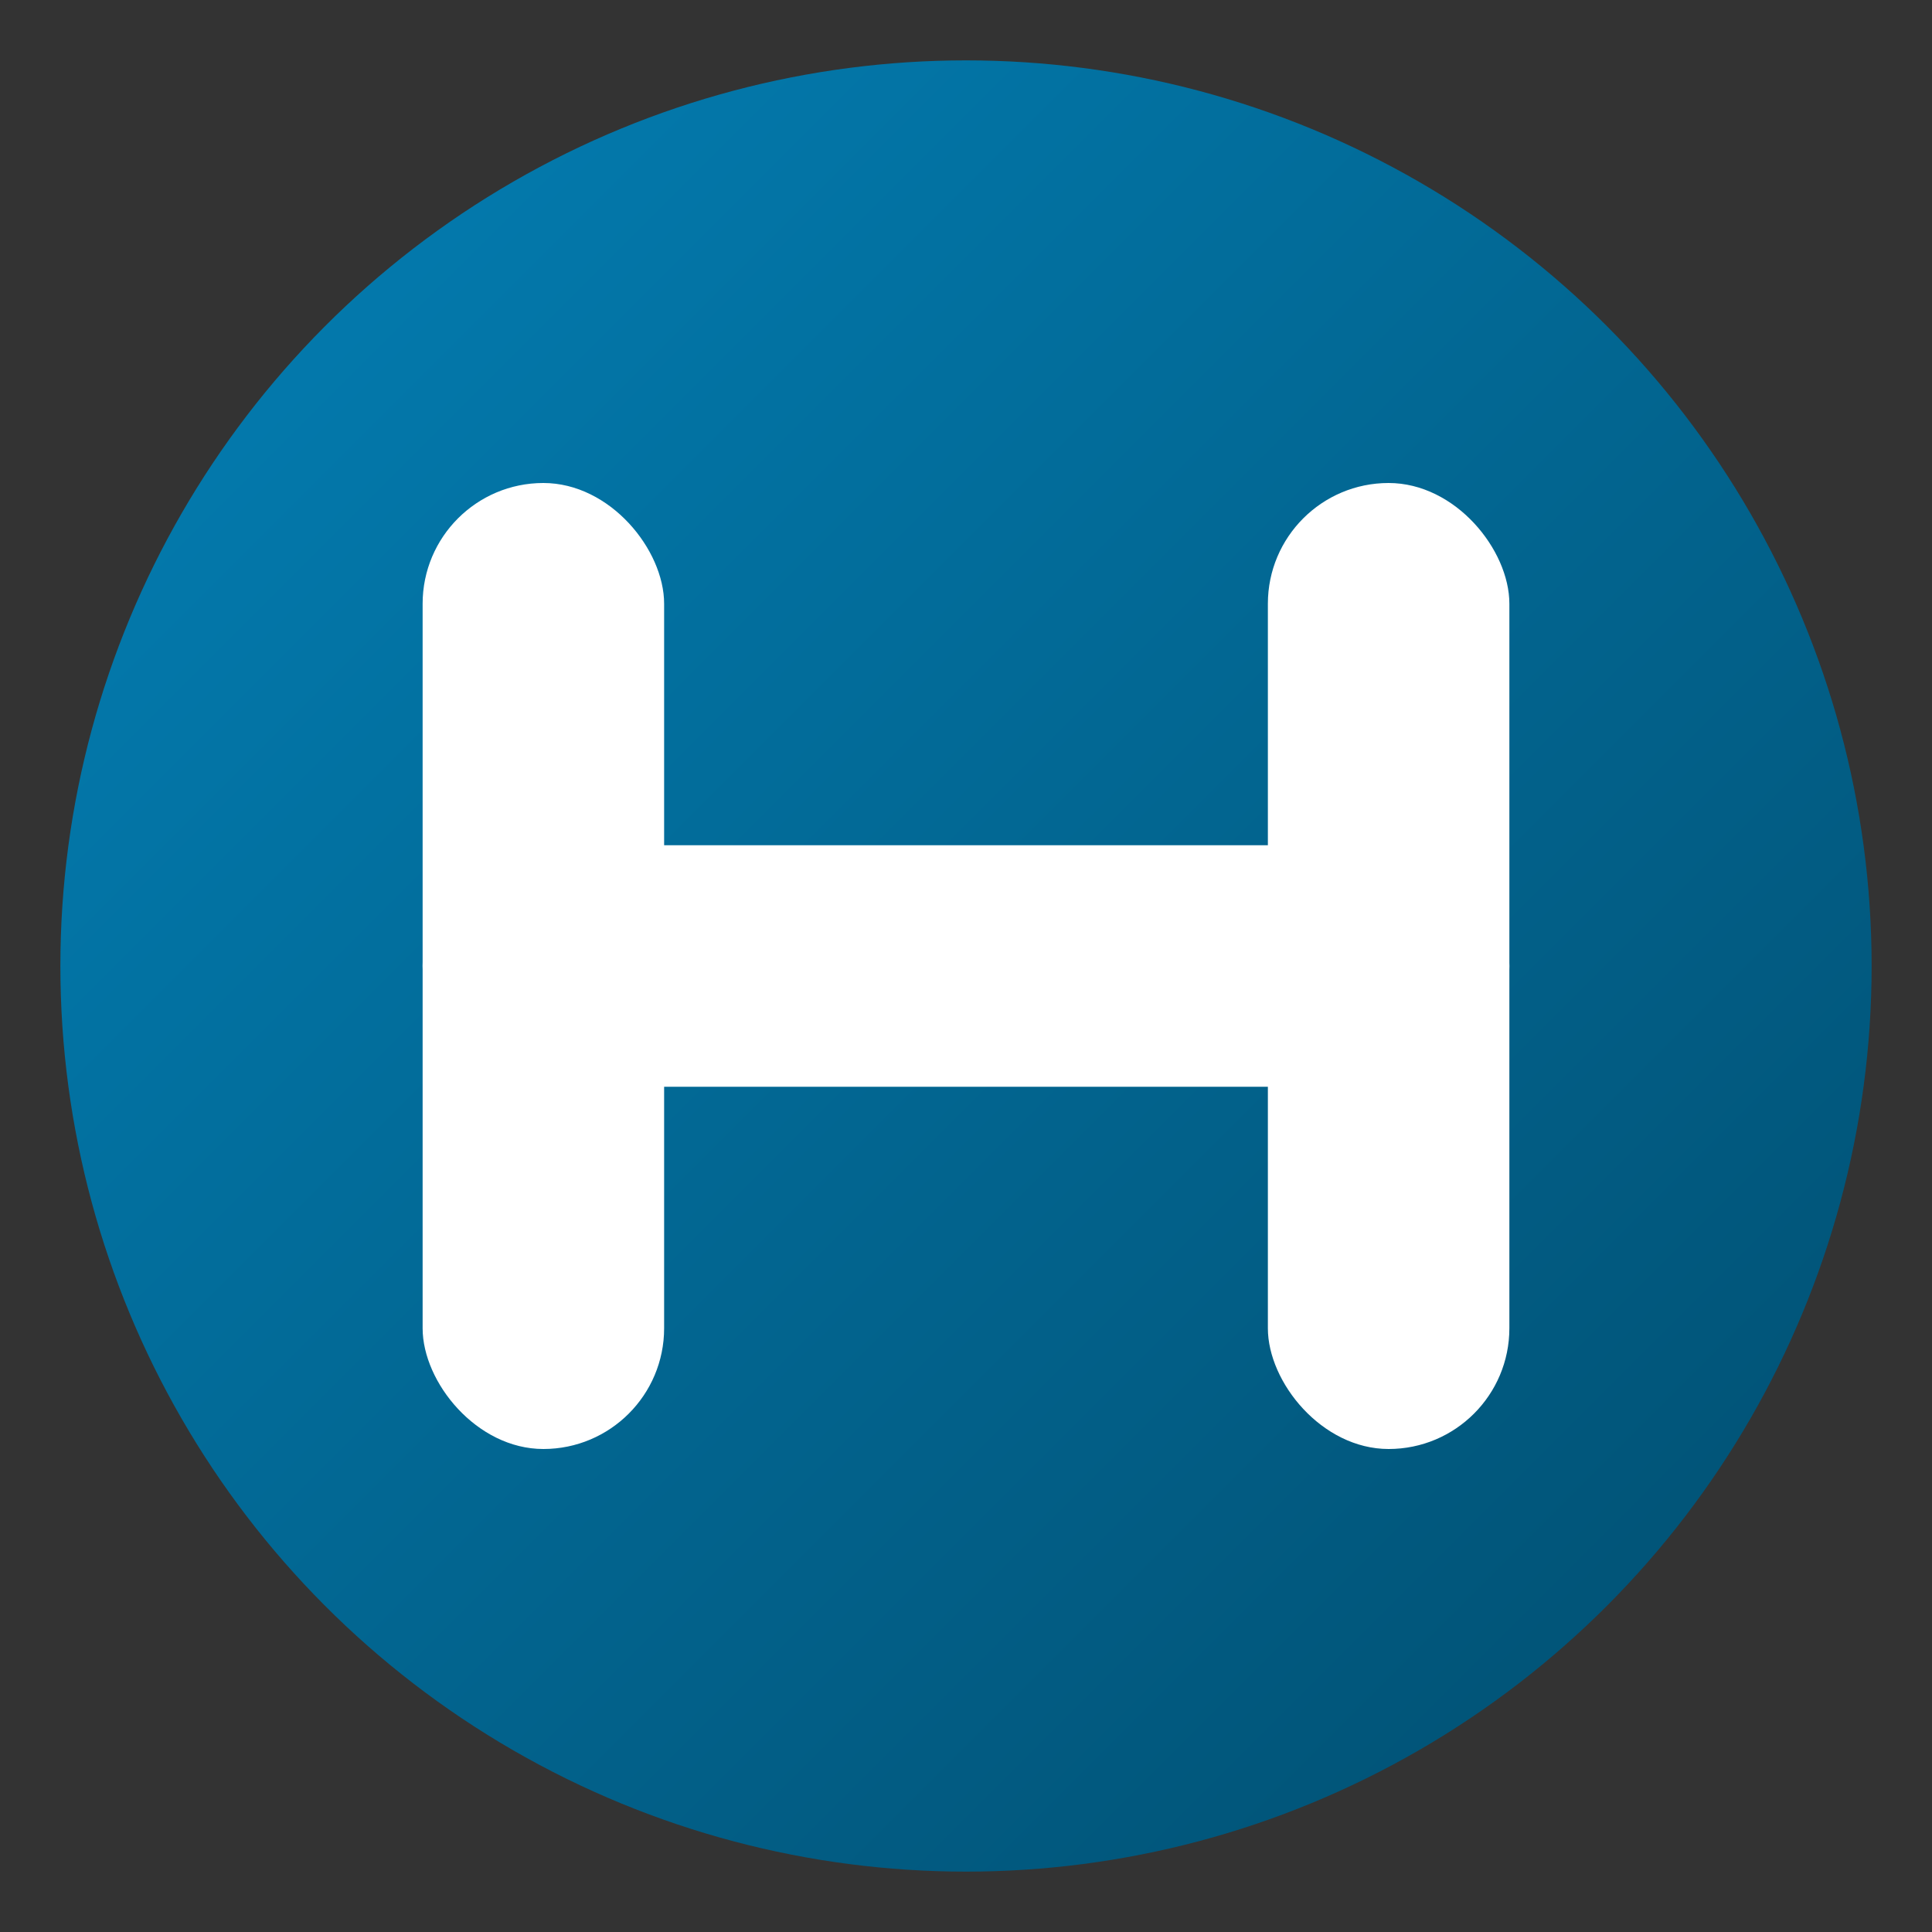
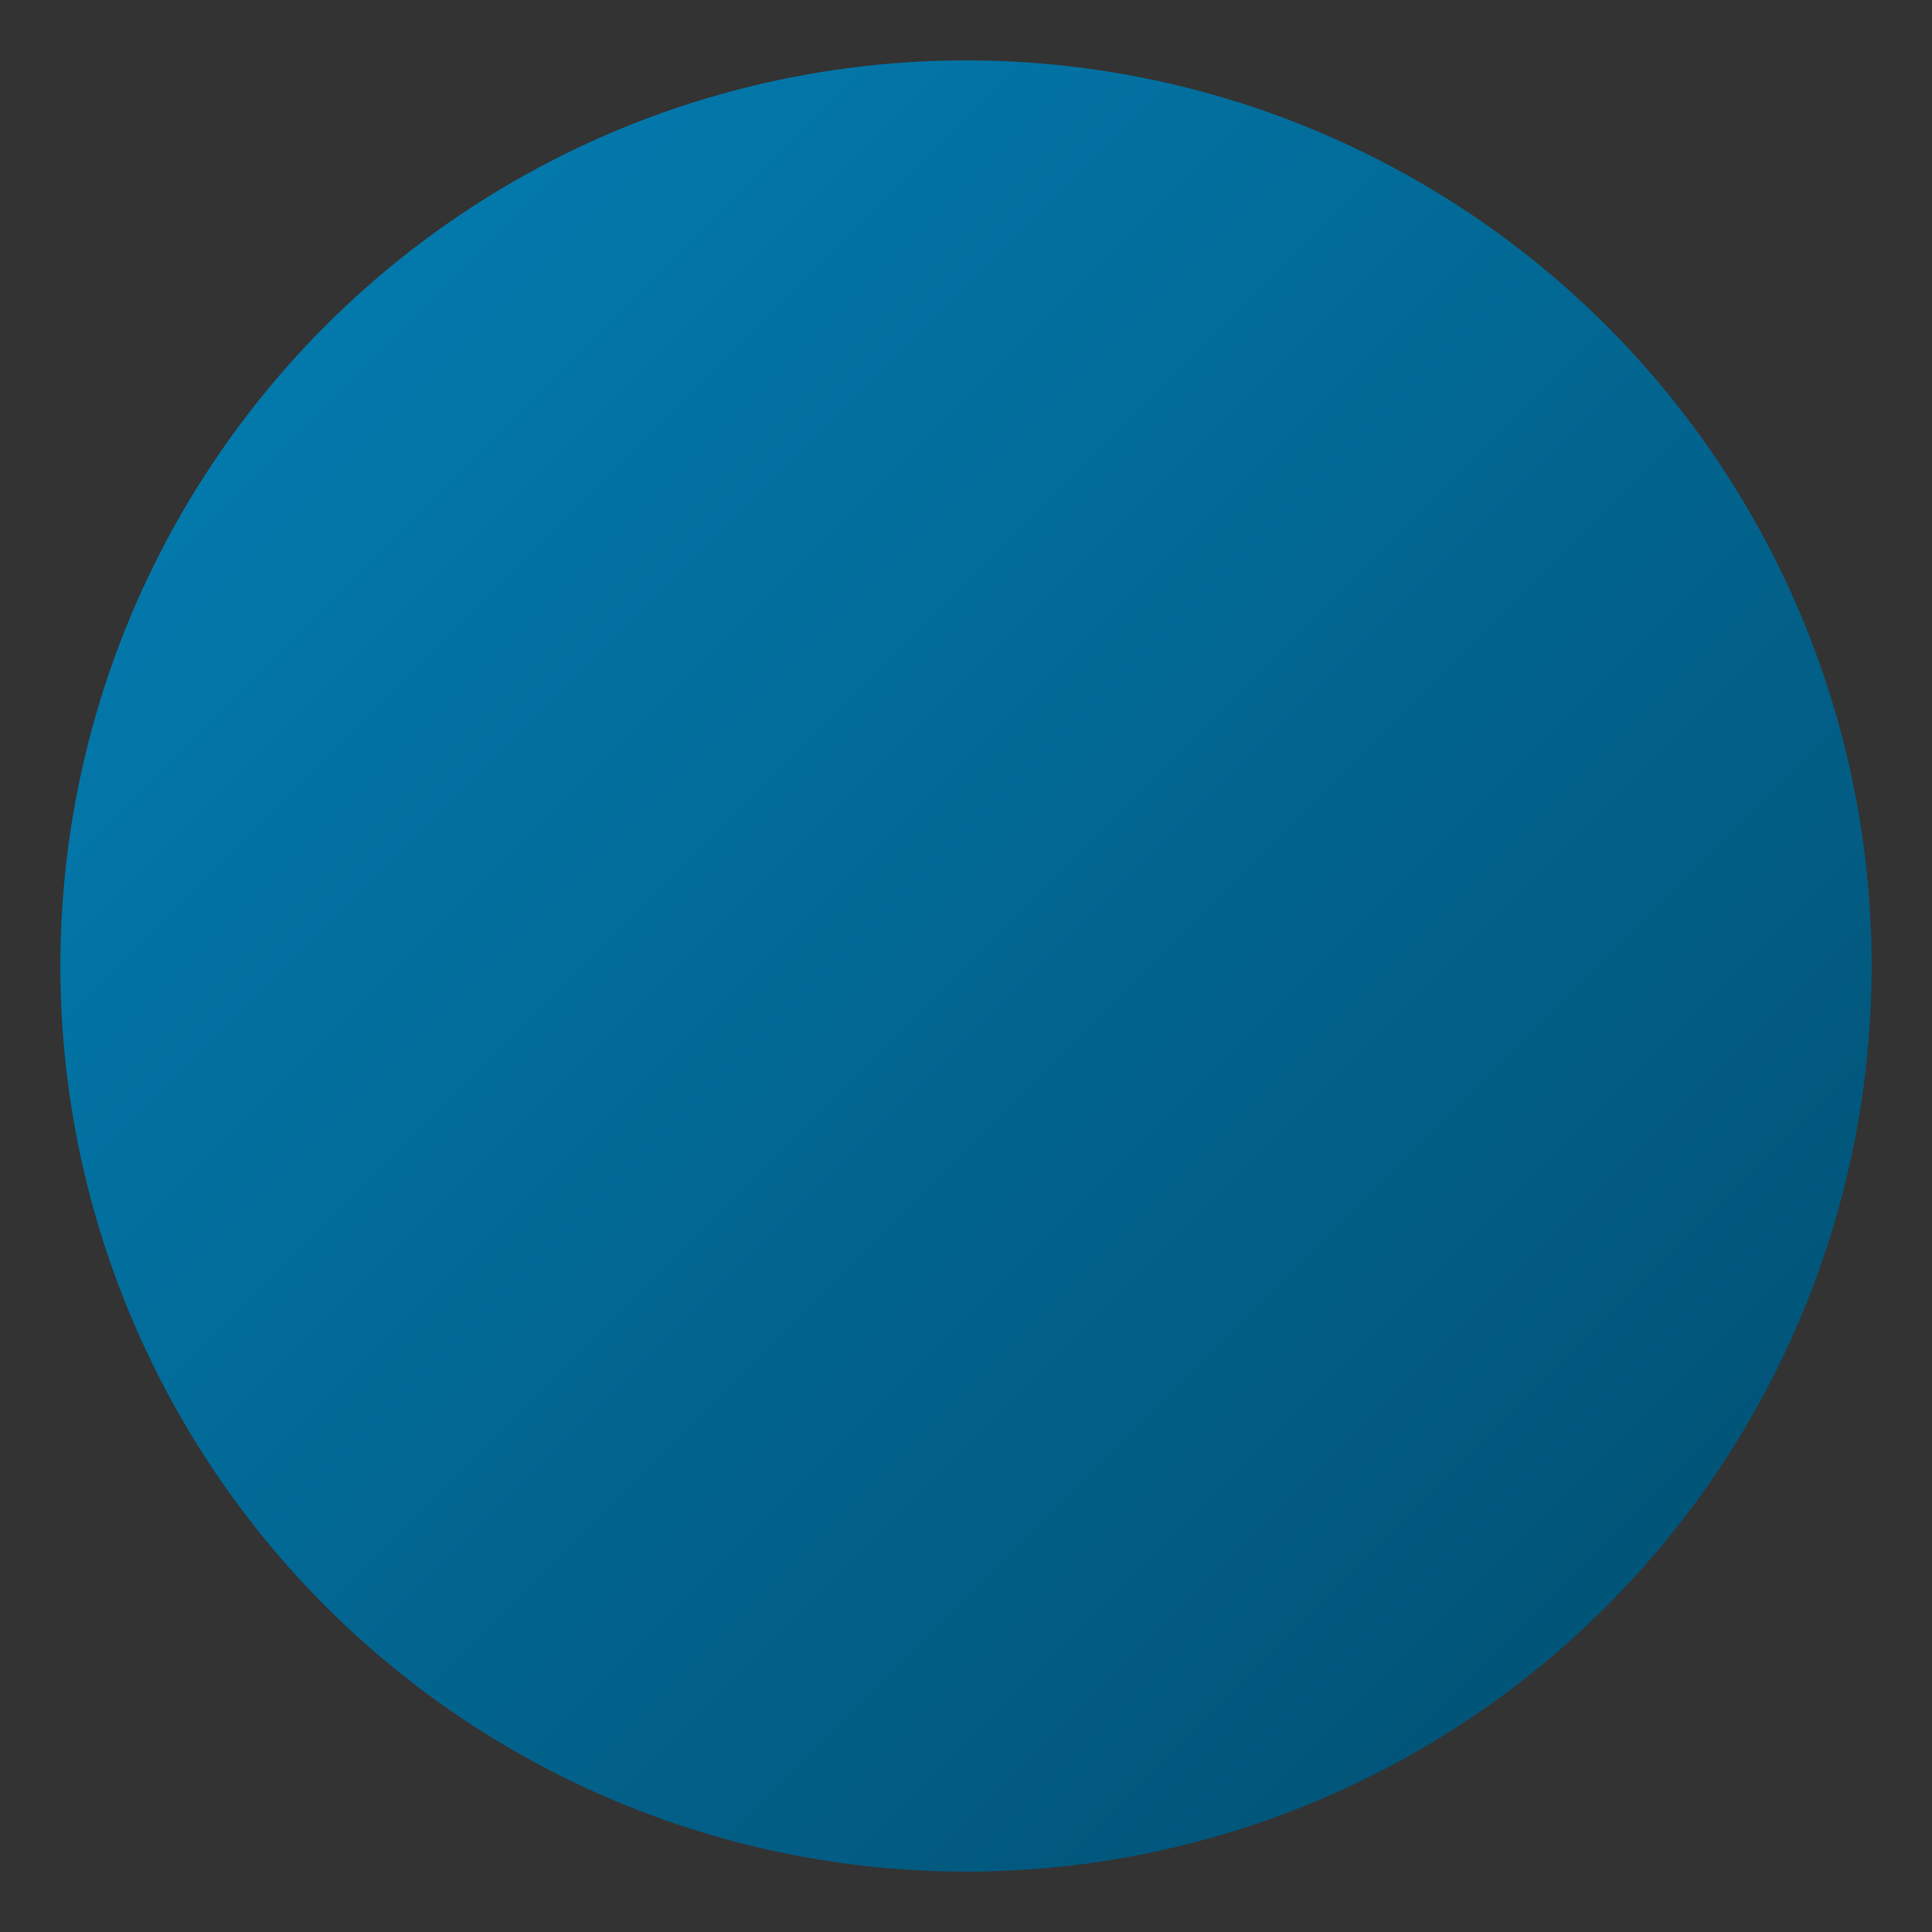
<svg xmlns="http://www.w3.org/2000/svg" width="64" height="64" viewBox="0 0 64 64">
  <rect x="0" y="0" width="64" height="64" fill="#333333" stroke="none" />
  <defs>
    <linearGradient id="gradient" x1="0%" y1="0%" x2="100%" y2="100%">
      <stop offset="0%" style="stop-color:rgb(3, 128, 182)" />
      <stop offset="100%" style="stop-color:rgb(1, 77, 110)" />
    </linearGradient>
  </defs>
  <circle cx="32" cy="32" r="30" fill="url(#gradient)" />
-   <rect x="14" y="16" width="8" height="32" rx="4" fill="#fff" />
-   <rect x="42" y="16" width="8" height="32" rx="4" fill="#fff" />
-   <rect x="14" y="28" width="36" height="8" rx="4" fill="#fff" />
</svg>